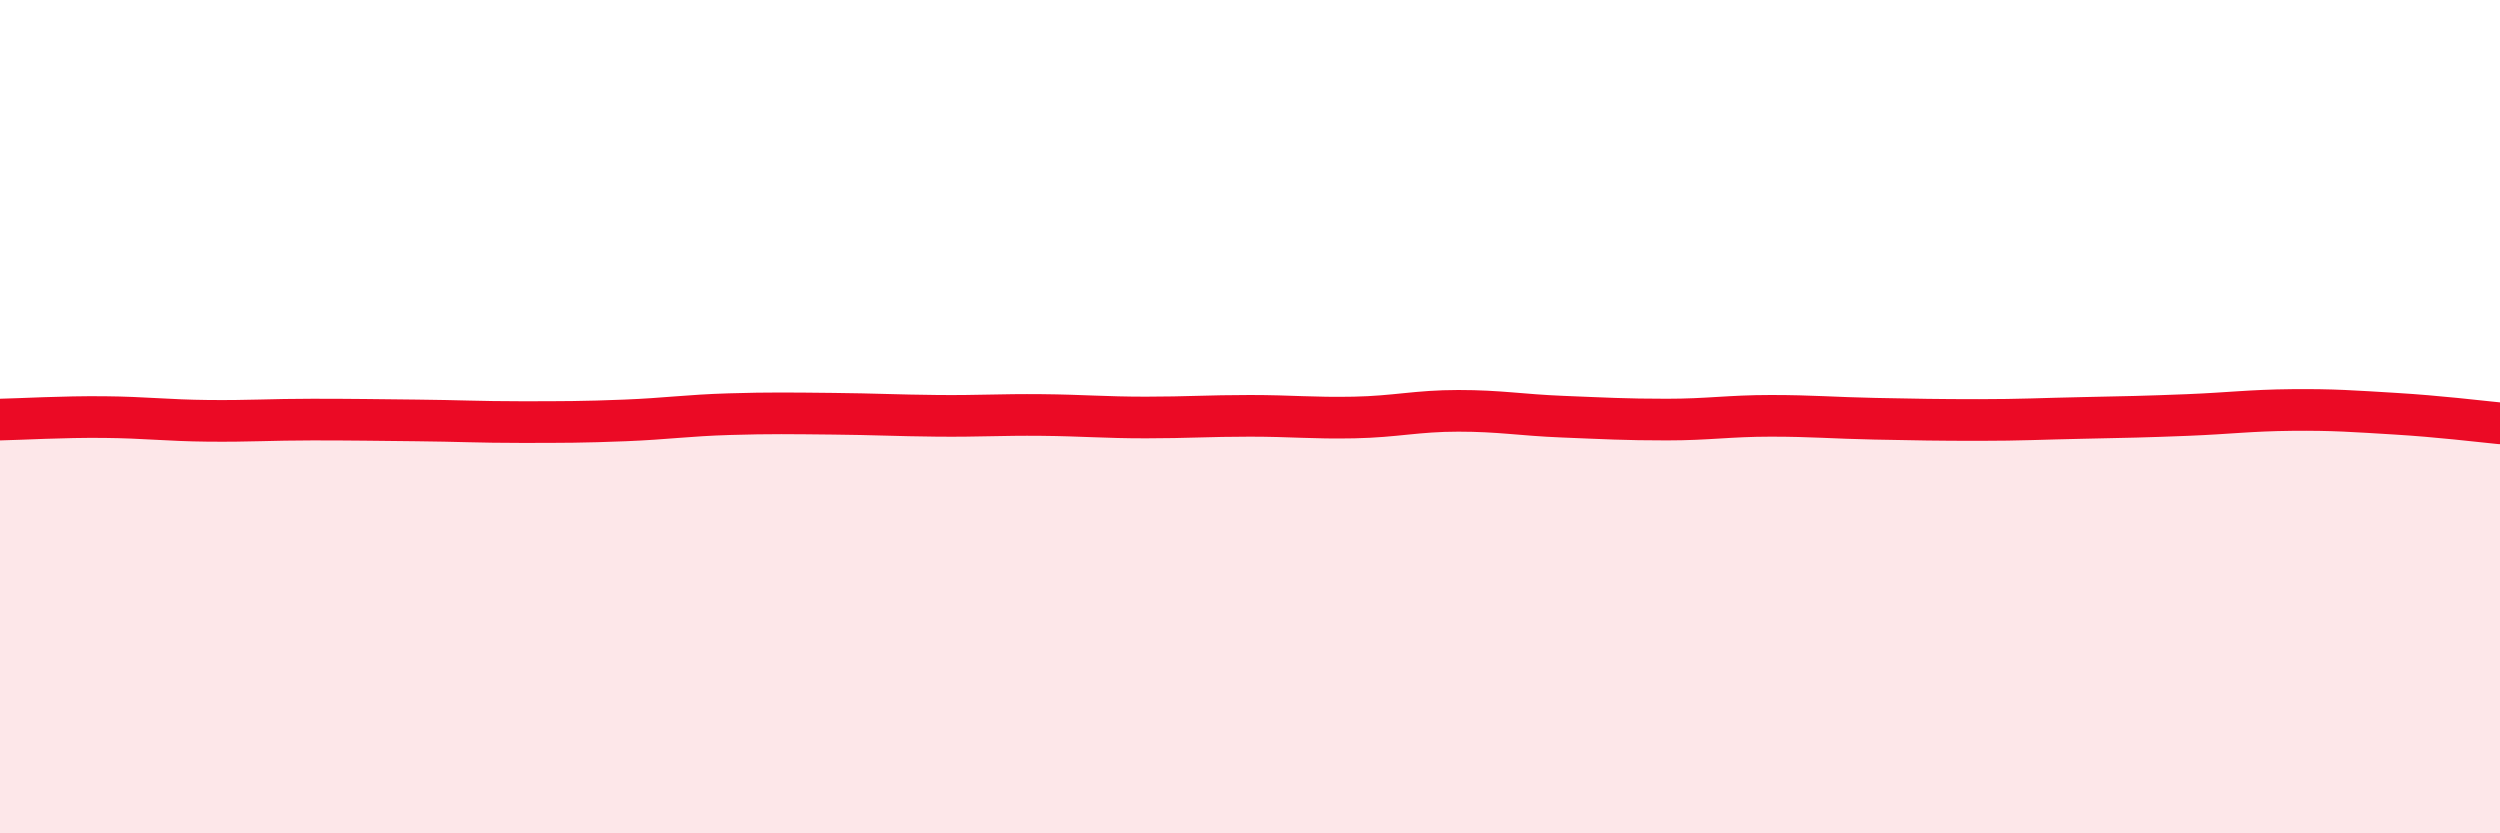
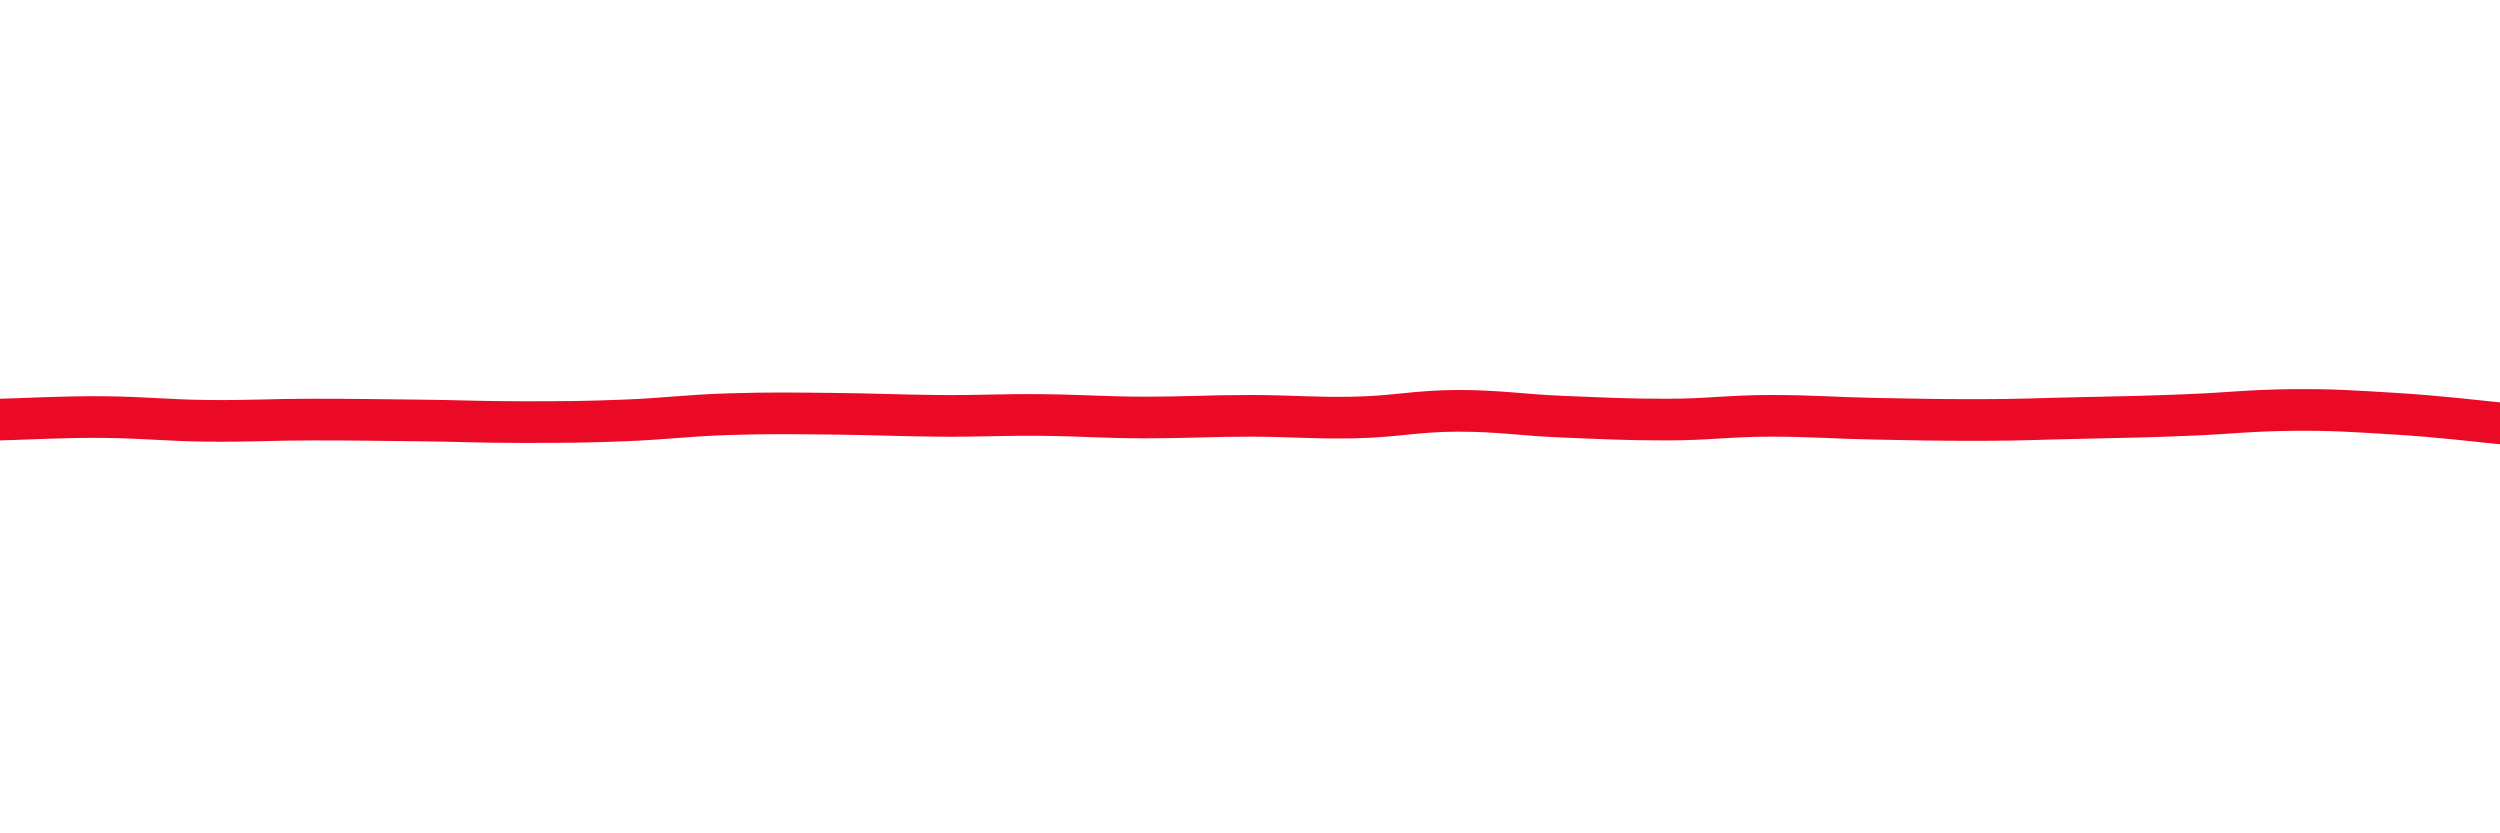
<svg xmlns="http://www.w3.org/2000/svg" width="60" height="20" viewBox="0 0 60 20">
-   <path d="M 0,10.07 C 0.5,10.06 1.5,10 2.5,10.01 C 3.5,10.02 4,10.09 5,10.1 C 6,10.11 6.5,10.07 7.5,10.07 C 8.5,10.07 9,10.08 10,10.09 C 11,10.1 11.5,10.13 12.5,10.13 C 13.5,10.13 14,10.13 15,10.09 C 16,10.05 16.5,9.97 17.5,9.94 C 18.5,9.91 19,9.92 20,9.93 C 21,9.94 21.5,9.97 22.5,9.98 C 23.5,9.99 24,9.95 25,9.96 C 26,9.97 26.5,10.02 27.5,10.02 C 28.5,10.02 29,9.98 30,9.98 C 31,9.98 31.5,10.04 32.5,10.02 C 33.5,10 34,9.86 35,9.86 C 36,9.86 36.5,9.96 37.5,10 C 38.5,10.04 39,10.07 40,10.07 C 41,10.07 41.5,9.98 42.5,9.98 C 43.5,9.98 44,10.03 45,10.05 C 46,10.07 46.5,10.08 47.5,10.08 C 48.5,10.08 49,10.05 50,10.03 C 51,10.01 51.5,10 52.5,9.96 C 53.5,9.92 54,9.85 55,9.84 C 56,9.83 56.5,9.87 57.5,9.93 C 58.5,9.99 59.5,10.11 60,10.16L60 20L0 20Z" fill="#EB0A25" opacity="0.1" stroke-linecap="round" stroke-linejoin="round" />
  <path d="M 0,10.07 C 0.5,10.06 1.5,10 2.5,10.01 C 3.5,10.02 4,10.09 5,10.1 C 6,10.11 6.5,10.07 7.5,10.07 C 8.5,10.07 9,10.08 10,10.09 C 11,10.1 11.5,10.13 12.5,10.13 C 13.5,10.13 14,10.13 15,10.09 C 16,10.05 16.5,9.97 17.5,9.94 C 18.5,9.91 19,9.92 20,9.93 C 21,9.94 21.5,9.97 22.5,9.98 C 23.5,9.99 24,9.95 25,9.96 C 26,9.97 26.5,10.02 27.5,10.02 C 28.5,10.02 29,9.98 30,9.98 C 31,9.98 31.5,10.04 32.5,10.02 C 33.5,10 34,9.86 35,9.86 C 36,9.86 36.5,9.96 37.5,10 C 38.5,10.04 39,10.07 40,10.07 C 41,10.07 41.5,9.98 42.5,9.98 C 43.5,9.98 44,10.03 45,10.05 C 46,10.07 46.5,10.08 47.5,10.08 C 48.5,10.08 49,10.05 50,10.03 C 51,10.01 51.5,10 52.5,9.96 C 53.5,9.92 54,9.85 55,9.84 C 56,9.83 56.5,9.87 57.5,9.93 C 58.5,9.99 59.5,10.11 60,10.16" stroke="#EB0A25" stroke-width="1" fill="none" stroke-linecap="round" stroke-linejoin="round" />
</svg>